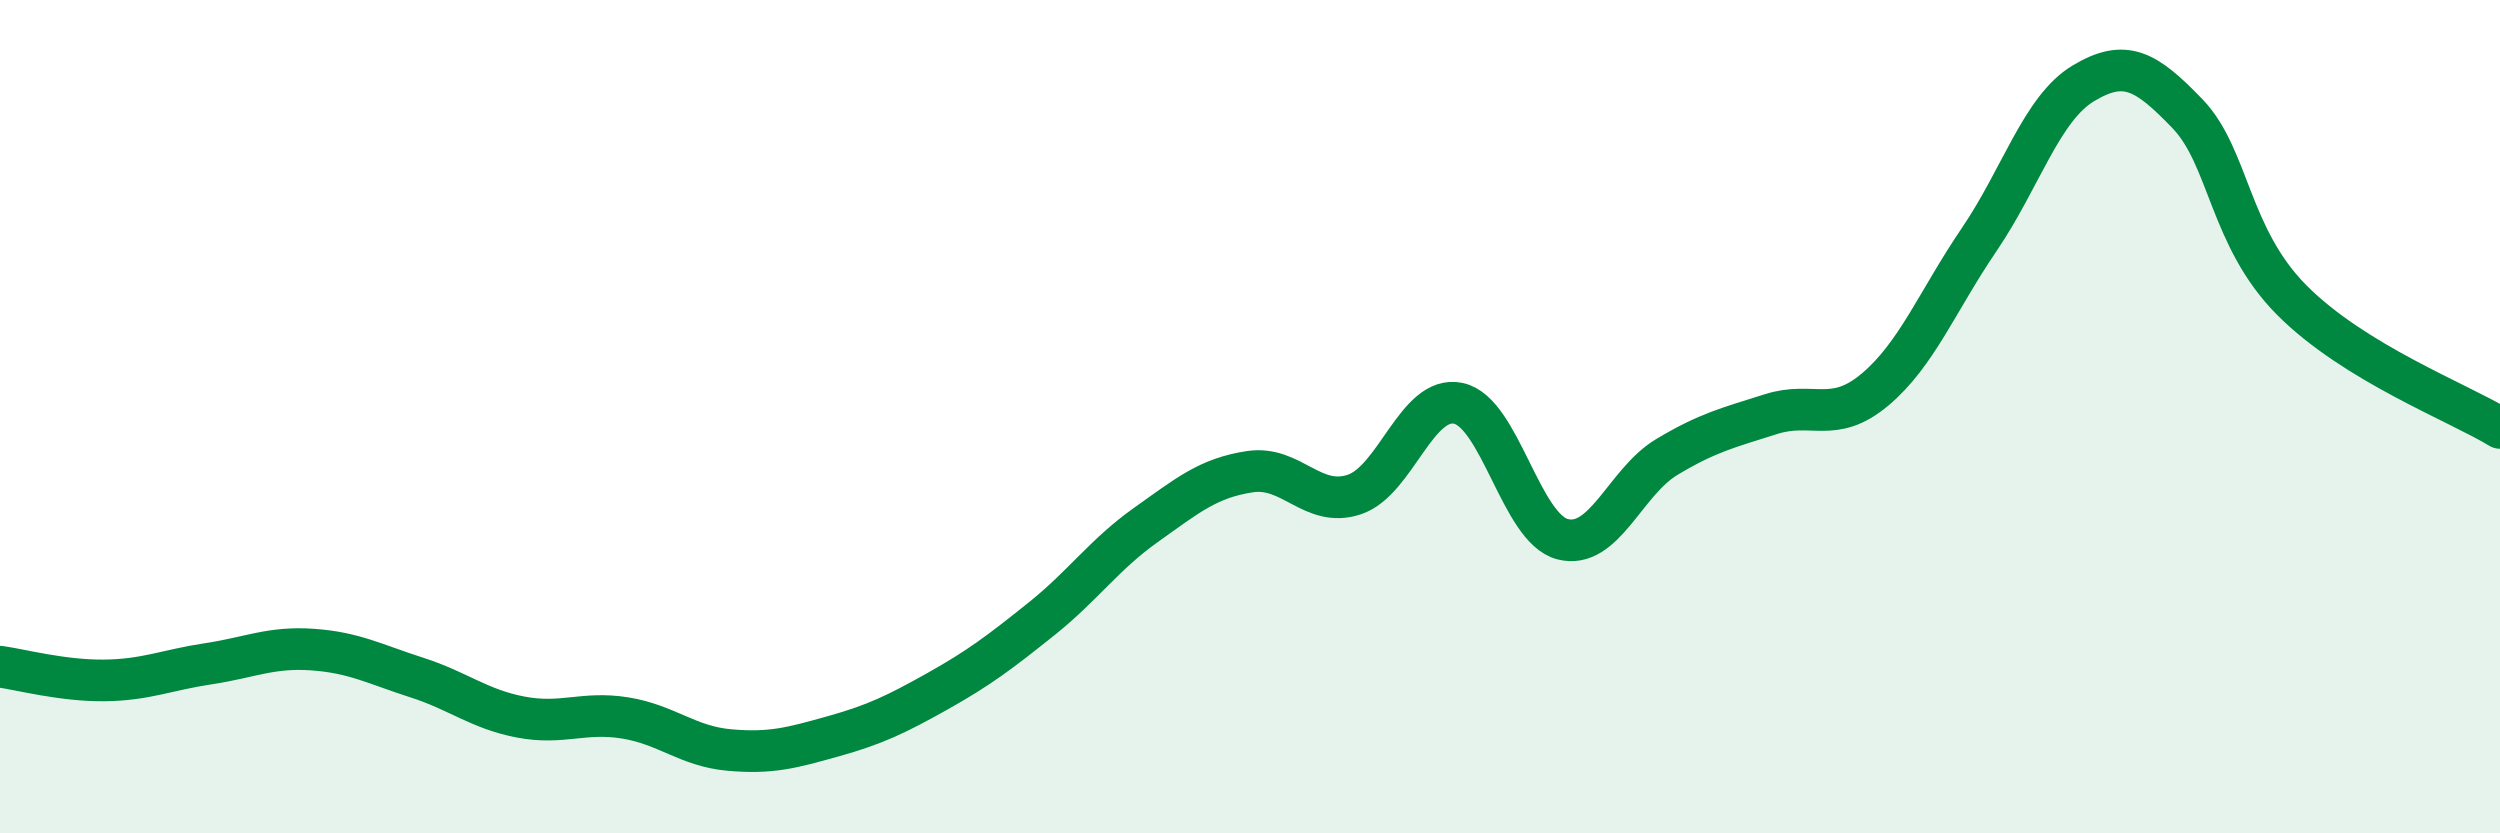
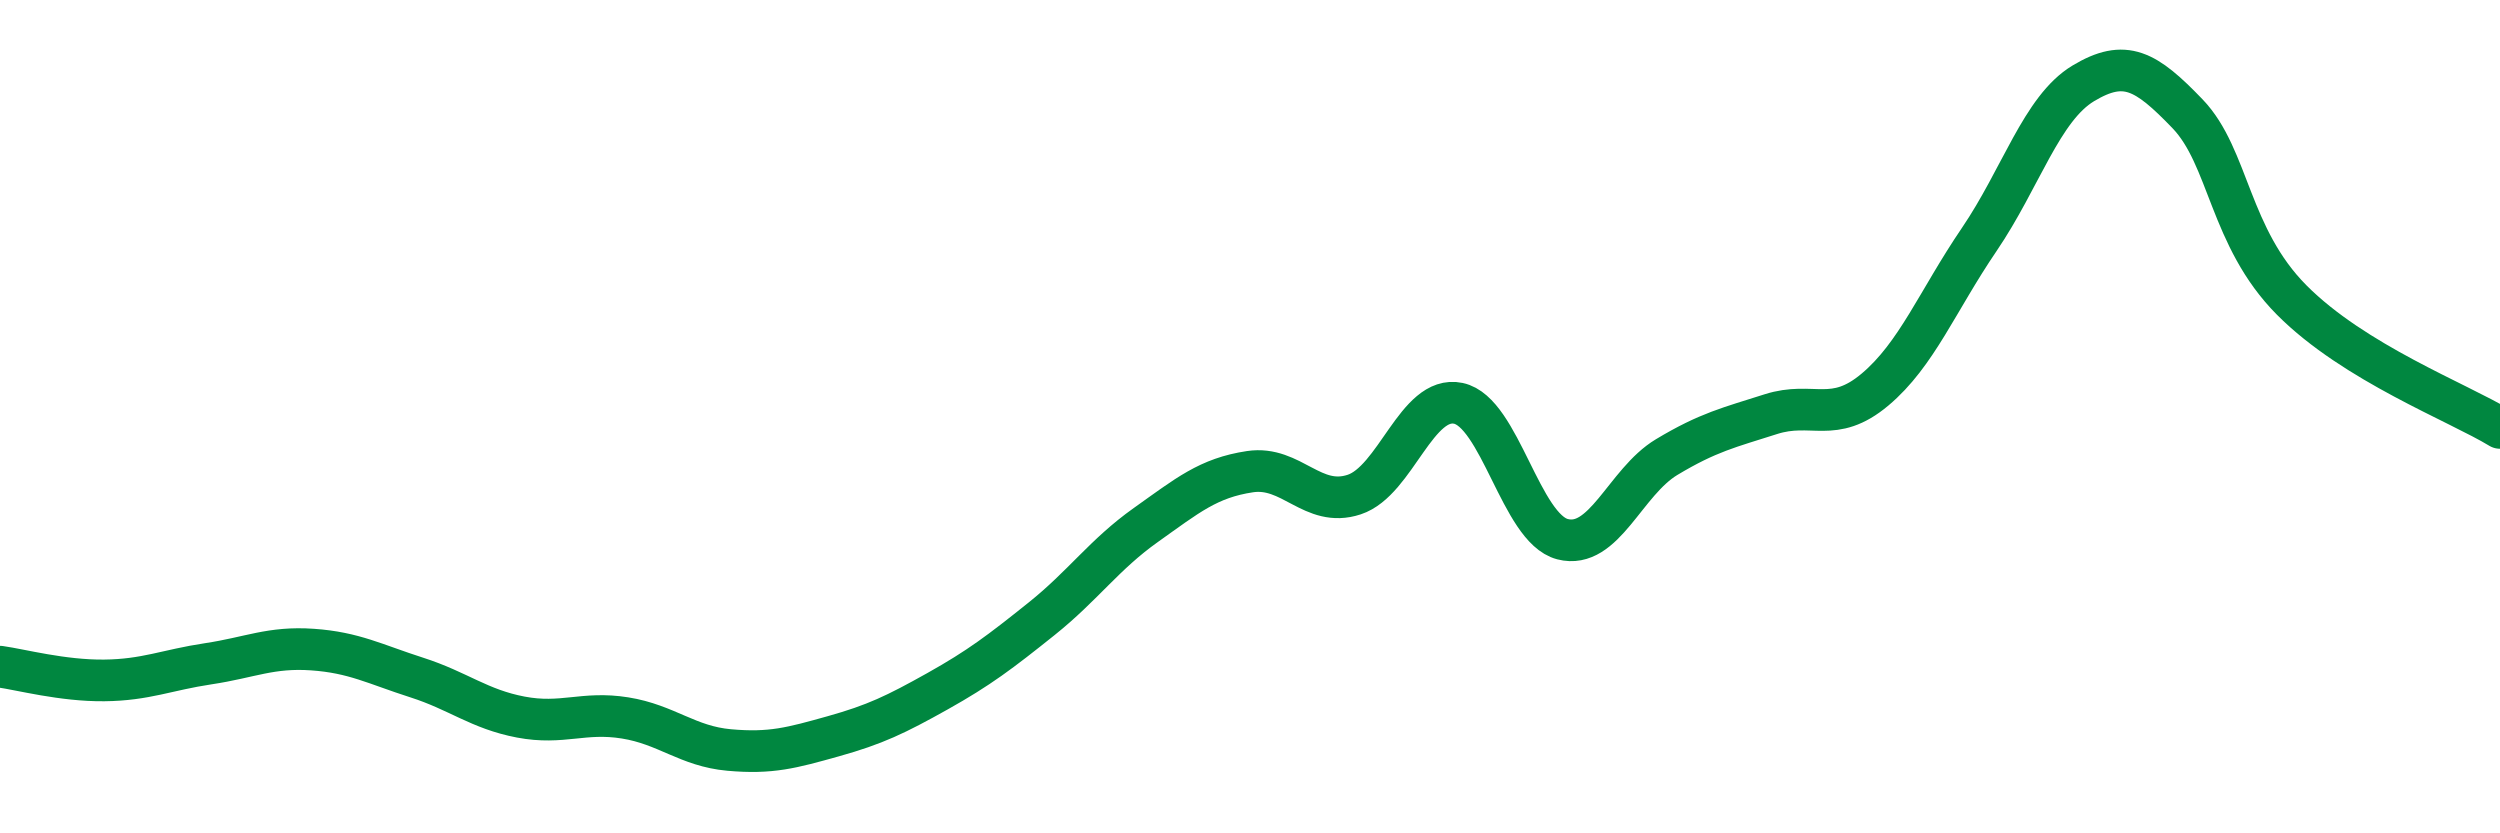
<svg xmlns="http://www.w3.org/2000/svg" width="60" height="20" viewBox="0 0 60 20">
-   <path d="M 0,16 C 0.5,16.07 1.5,16.34 2.5,16.33 C 3.5,16.32 4,16.08 5,15.93 C 6,15.78 6.5,15.52 7.5,15.59 C 8.5,15.66 9,15.94 10,16.26 C 11,16.58 11.5,17.02 12.5,17.21 C 13.5,17.4 14,17.07 15,17.23 C 16,17.39 16.5,17.91 17.5,18 C 18.5,18.09 19,17.95 20,17.67 C 21,17.39 21.5,17.15 22.5,16.59 C 23.5,16.03 24,15.65 25,14.85 C 26,14.05 26.5,13.31 27.5,12.6 C 28.5,11.89 29,11.47 30,11.32 C 31,11.17 31.5,12.2 32.5,11.87 C 33.5,11.54 34,9.47 35,9.68 C 36,9.89 36.5,12.68 37.5,12.94 C 38.5,13.2 39,11.57 40,10.97 C 41,10.37 41.5,10.26 42.5,9.94 C 43.5,9.62 44,10.19 45,9.35 C 46,8.51 46.5,7.22 47.5,5.75 C 48.5,4.28 49,2.6 50,2 C 51,1.4 51.5,1.69 52.5,2.73 C 53.5,3.77 53.5,5.69 55,7.2 C 56.5,8.71 59,9.66 60,10.27L60 20L0 20Z" fill="#008740" opacity="0.1" stroke-linecap="round" stroke-linejoin="round" />
  <path d="M 0,16 C 0.5,16.07 1.5,16.34 2.5,16.33 C 3.5,16.32 4,16.08 5,15.93 C 6,15.78 6.5,15.52 7.5,15.59 C 8.5,15.66 9,15.94 10,16.26 C 11,16.58 11.5,17.02 12.5,17.21 C 13.5,17.4 14,17.07 15,17.23 C 16,17.39 16.5,17.91 17.5,18 C 18.5,18.09 19,17.95 20,17.67 C 21,17.39 21.5,17.15 22.5,16.59 C 23.5,16.03 24,15.65 25,14.85 C 26,14.05 26.5,13.31 27.5,12.6 C 28.5,11.89 29,11.47 30,11.32 C 31,11.17 31.5,12.2 32.5,11.87 C 33.5,11.54 34,9.47 35,9.68 C 36,9.89 36.5,12.68 37.5,12.94 C 38.5,13.2 39,11.57 40,10.97 C 41,10.37 41.5,10.26 42.5,9.94 C 43.5,9.62 44,10.19 45,9.35 C 46,8.51 46.5,7.22 47.5,5.75 C 48.5,4.28 49,2.6 50,2 C 51,1.4 51.5,1.69 52.5,2.73 C 53.5,3.77 53.5,5.69 55,7.2 C 56.5,8.71 59,9.66 60,10.27" stroke="#008740" stroke-width="1" fill="none" stroke-linecap="round" stroke-linejoin="round" />
</svg>